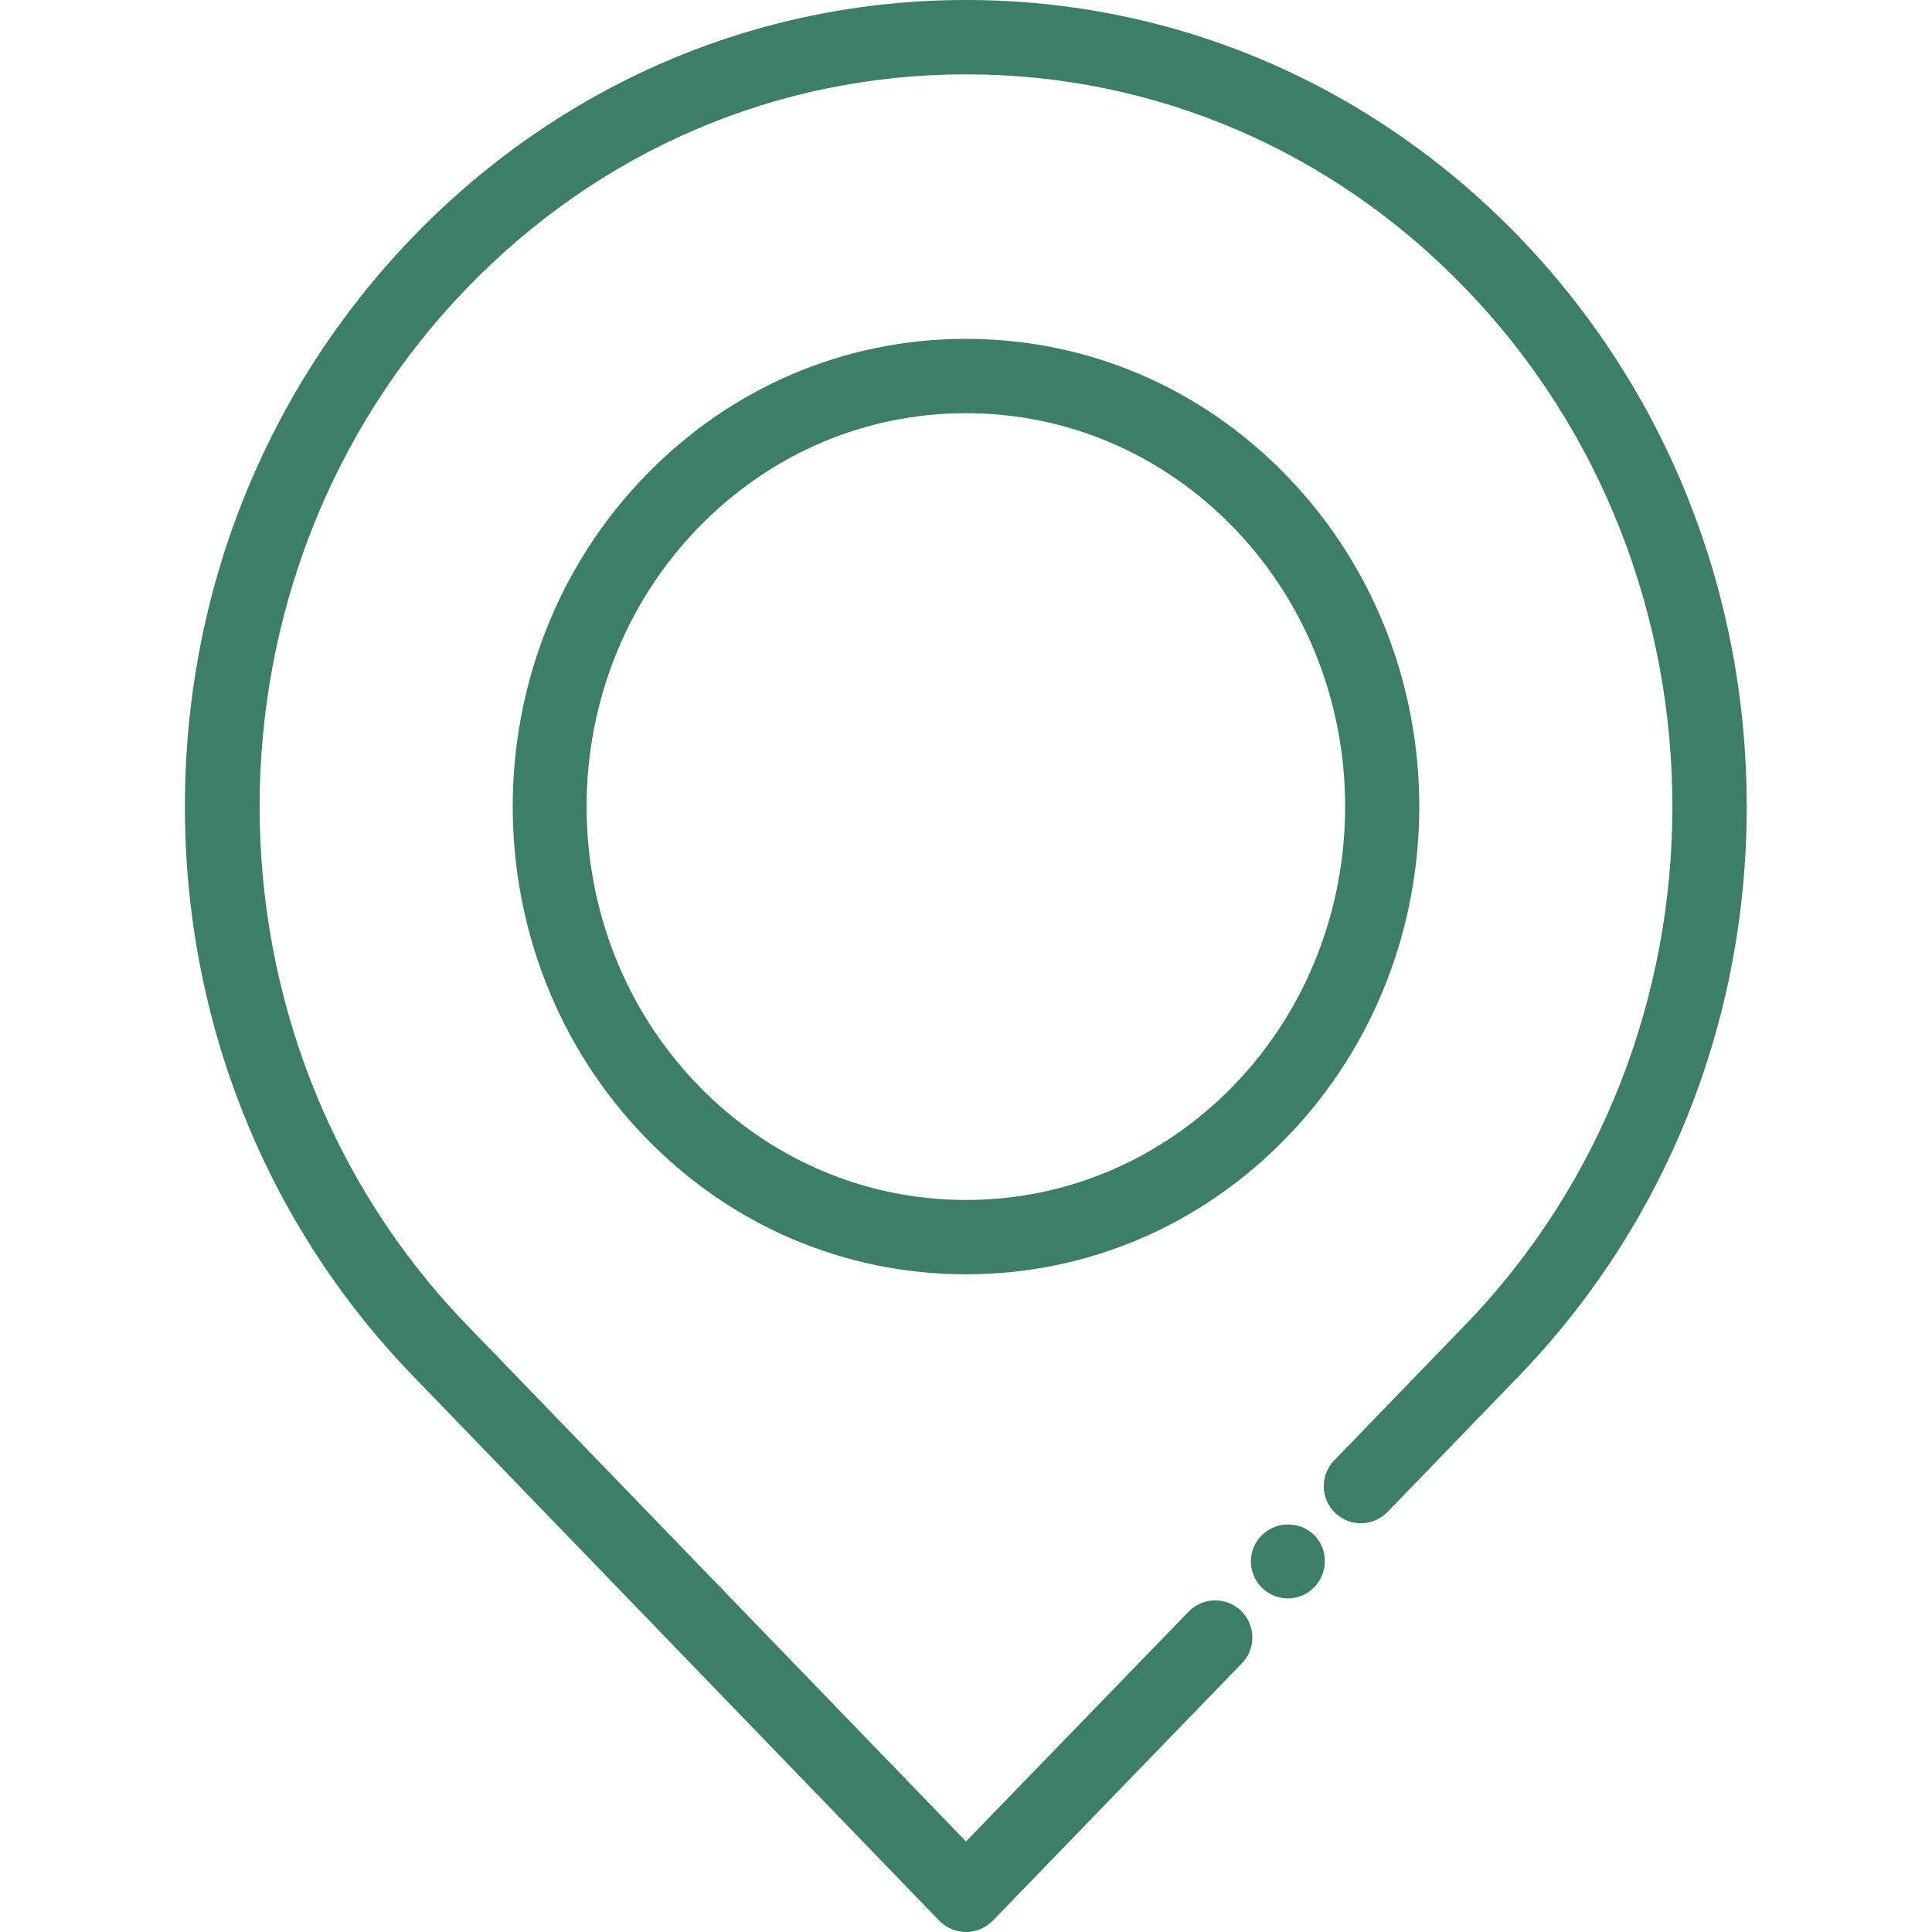
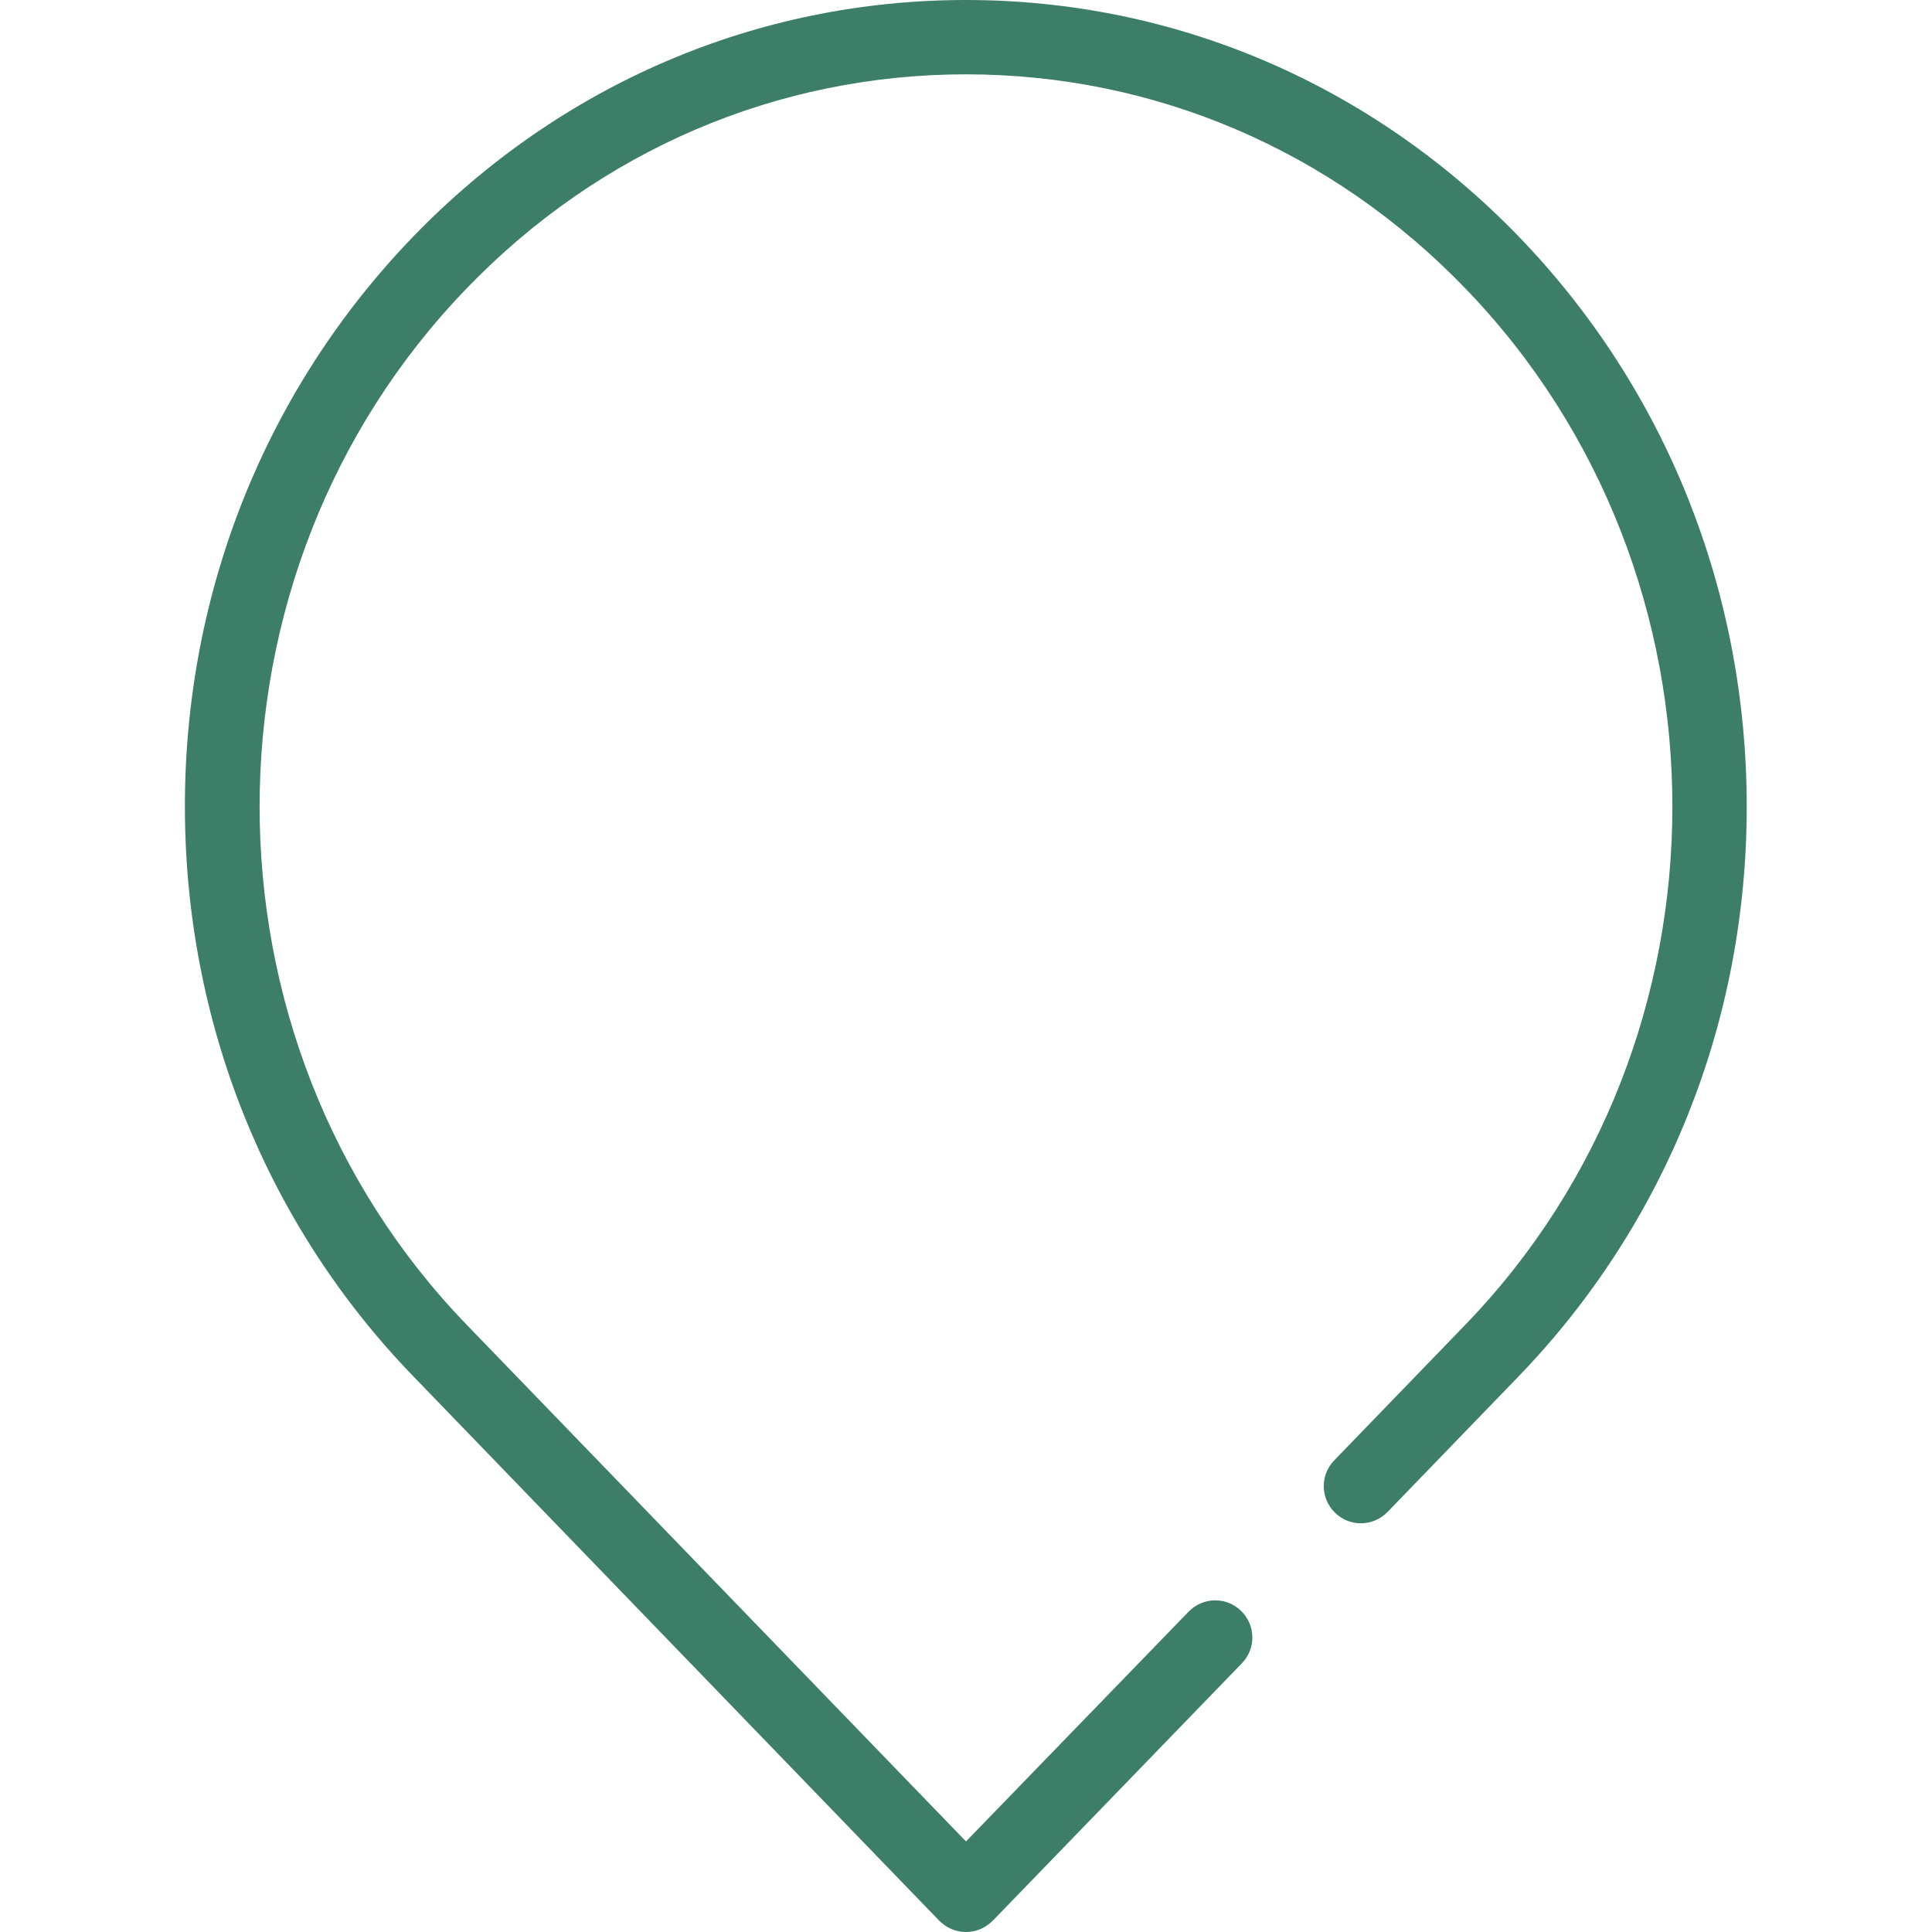
<svg xmlns="http://www.w3.org/2000/svg" version="1.1" id="Layer_1" x="0px" y="0px" viewBox="0 0 512 512" style="enable-background:new 0 0 512 512;" xml:space="preserve">
  <style type="text/css">
	.st0{fill:#3d7e68;}
</style>
  <g>
    <g>
      <g>
        <path class="st0" d="M402.5,62.7C363.4,22.3,311.4,0,256,0S148.6,22.3,109.5,62.7c-39,40.4-60.5,94-60.5,151s21.5,110.7,60.5,151     L248.9,509c1.9,1.9,4.4,3,7.1,3s5.2-1.1,7.1-3l66-68.2c3.8-3.9,3.7-10.1-0.2-13.9c-3.9-3.8-10.1-3.7-13.9,0.2L256,488     L123.7,351.1c-73.2-75.7-73.2-199,0-274.7C159,39.8,206,19.7,256,19.7s97,20.1,132.3,56.7c73.2,75.7,73.2,199,0,274.7L353.6,387     c-3.8,3.9-3.7,10.1,0.2,13.9s10.1,3.7,13.9-0.2l34.7-35.9c39-40.4,60.5-94,60.5-151S441.5,103.1,402.5,62.7z" />
      </g>
    </g>
    <g>
      <g>
-         <path class="st0" d="M341.3,404c-5.4,0-9.8,4.4-9.8,9.8v0c0,5.4,4.4,9.8,9.8,9.8s9.8-4.4,9.8-9.9S346.8,404,341.3,404z" />
-       </g>
+         </g>
    </g>
    <g>
      <g>
-         <path class="st0" d="M341.1,126.2c-22.7-23.5-52.9-36.4-85.1-36.4s-62.4,12.9-85.1,36.4c-46.7,48.3-46.7,126.8,0,175.1     c22.7,23.5,52.9,36.4,85.1,36.4s62.4-12.9,85.1-36.4C387.8,253,387.8,174.5,341.1,126.2z M327,287.6c-19,19.6-44.2,30.4-71,30.4     s-52-10.8-71-30.4c-39.4-40.7-39.4-107,0-147.7c19-19.6,44.2-30.4,71-30.4s52,10.8,71,30.4C366.3,180.6,366.3,246.9,327,287.6z" />
-       </g>
+         </g>
    </g>
  </g>
</svg>